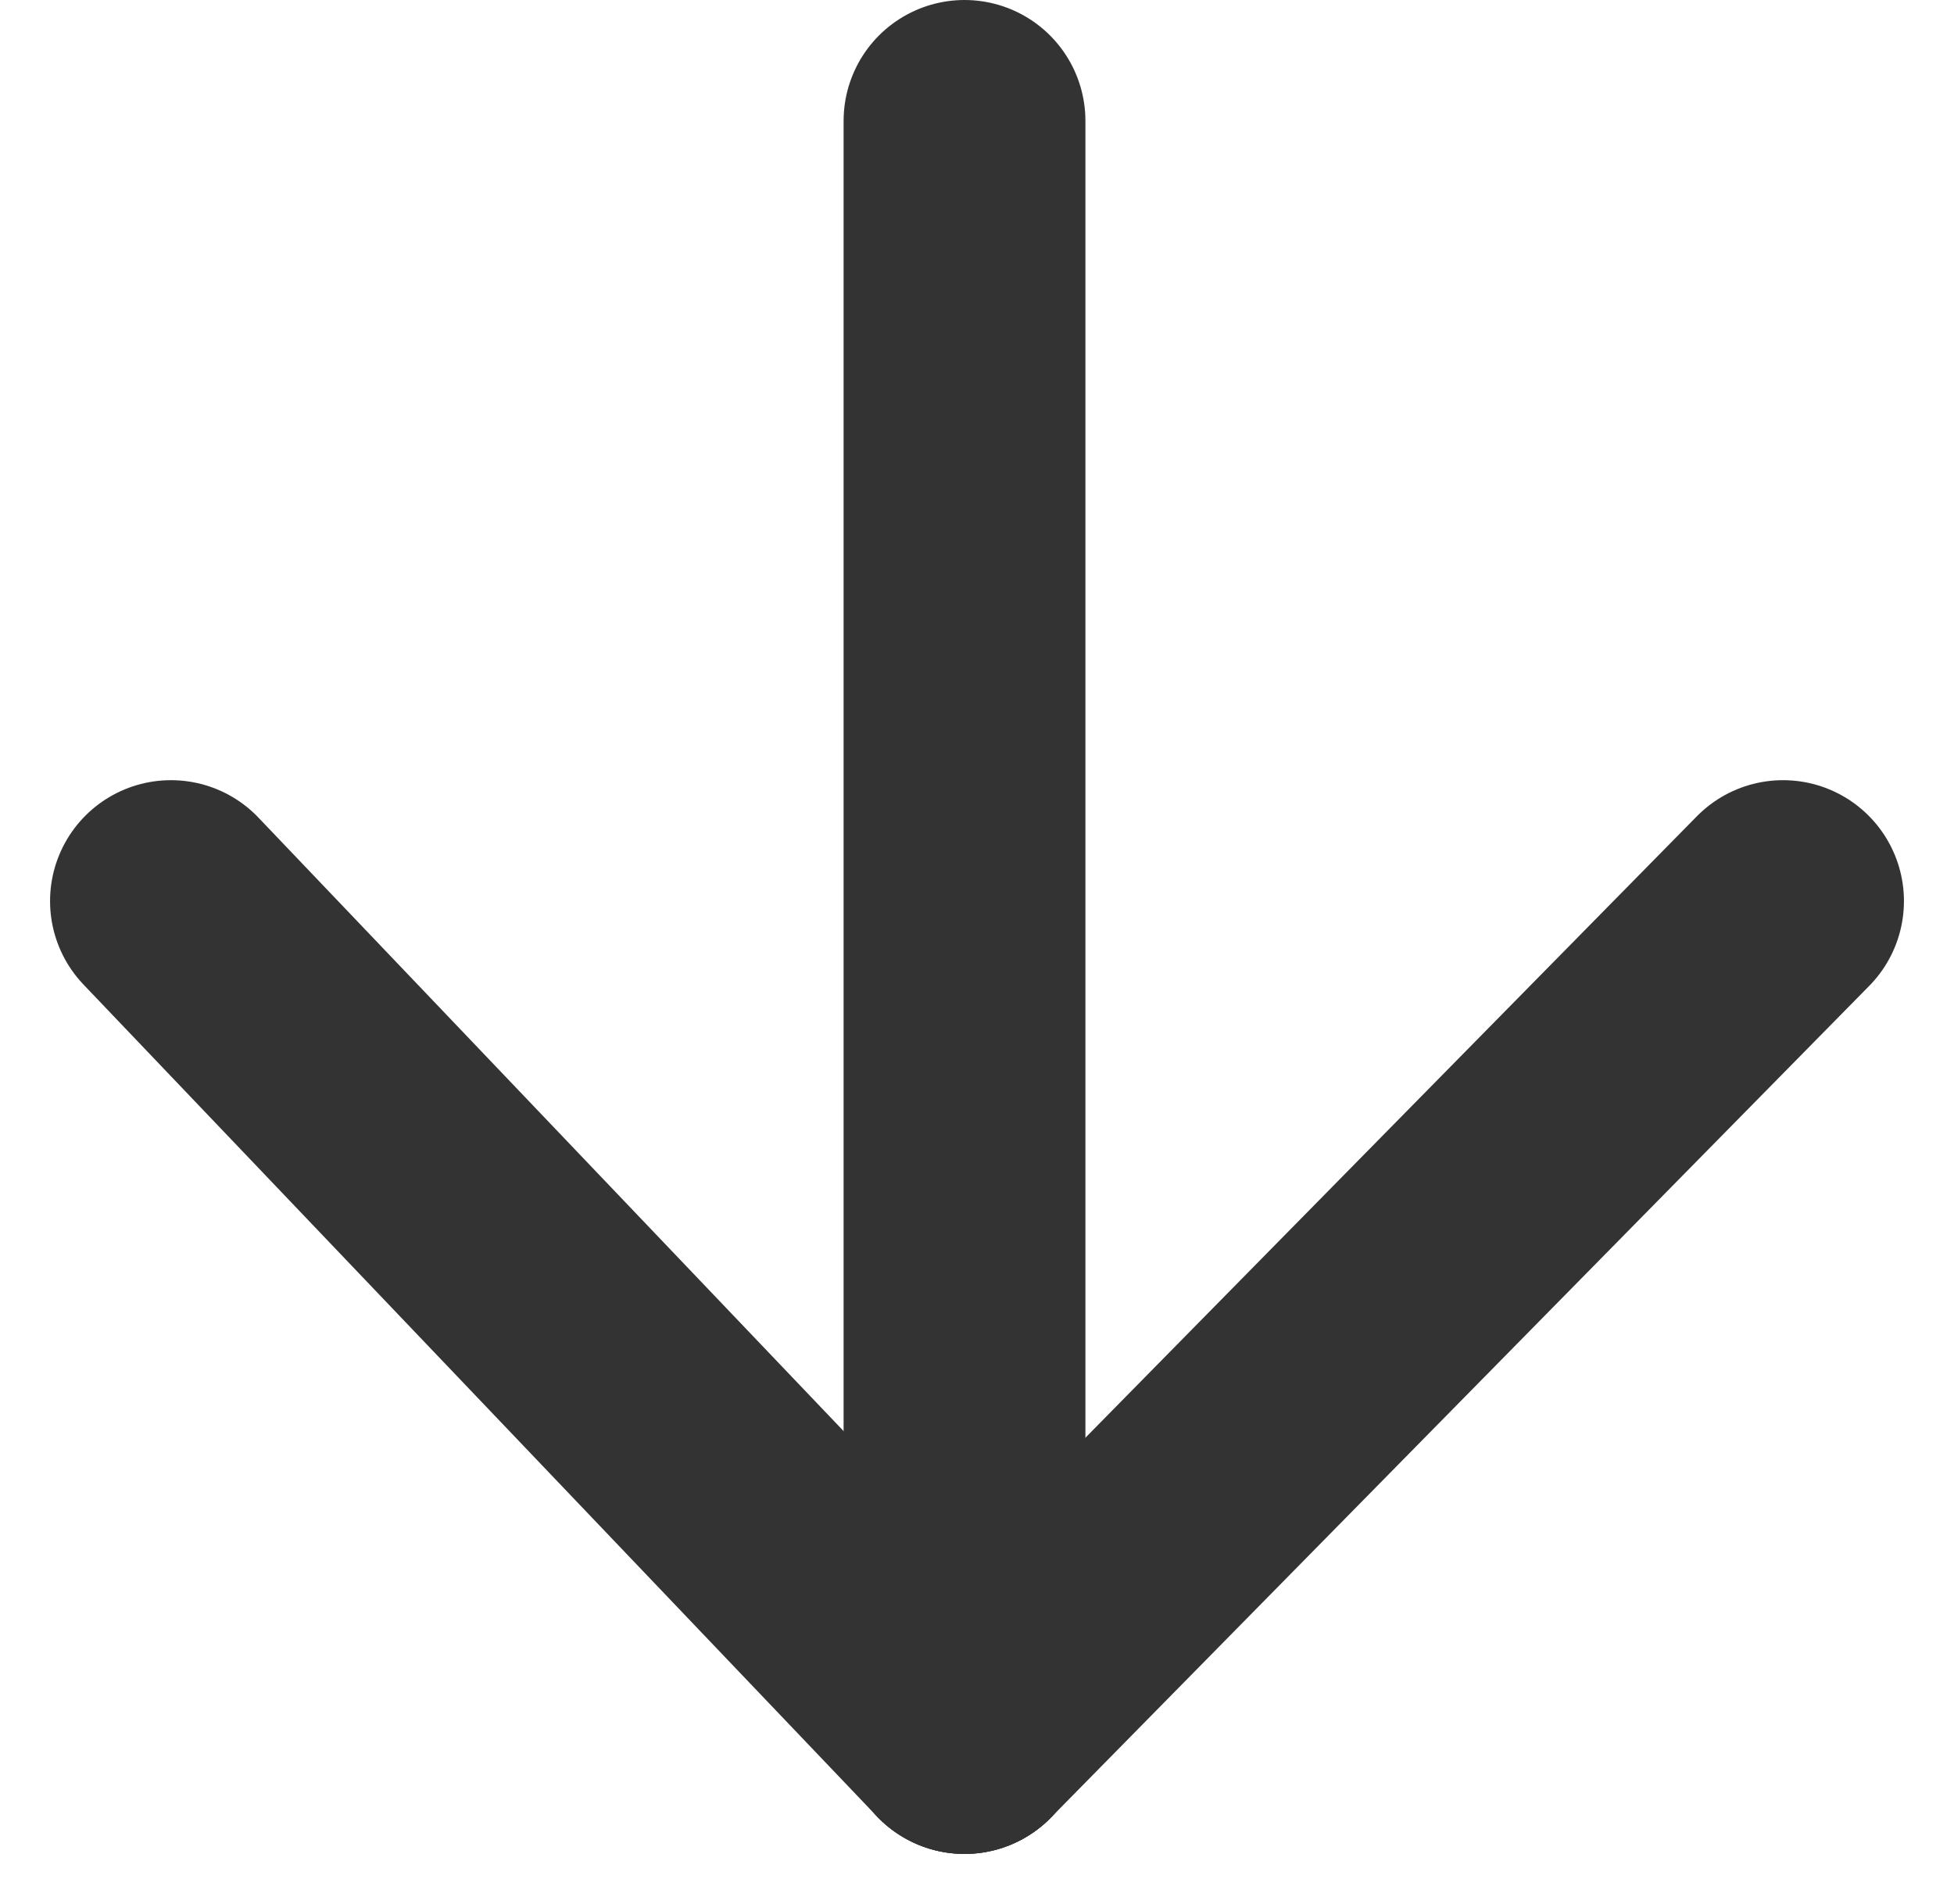
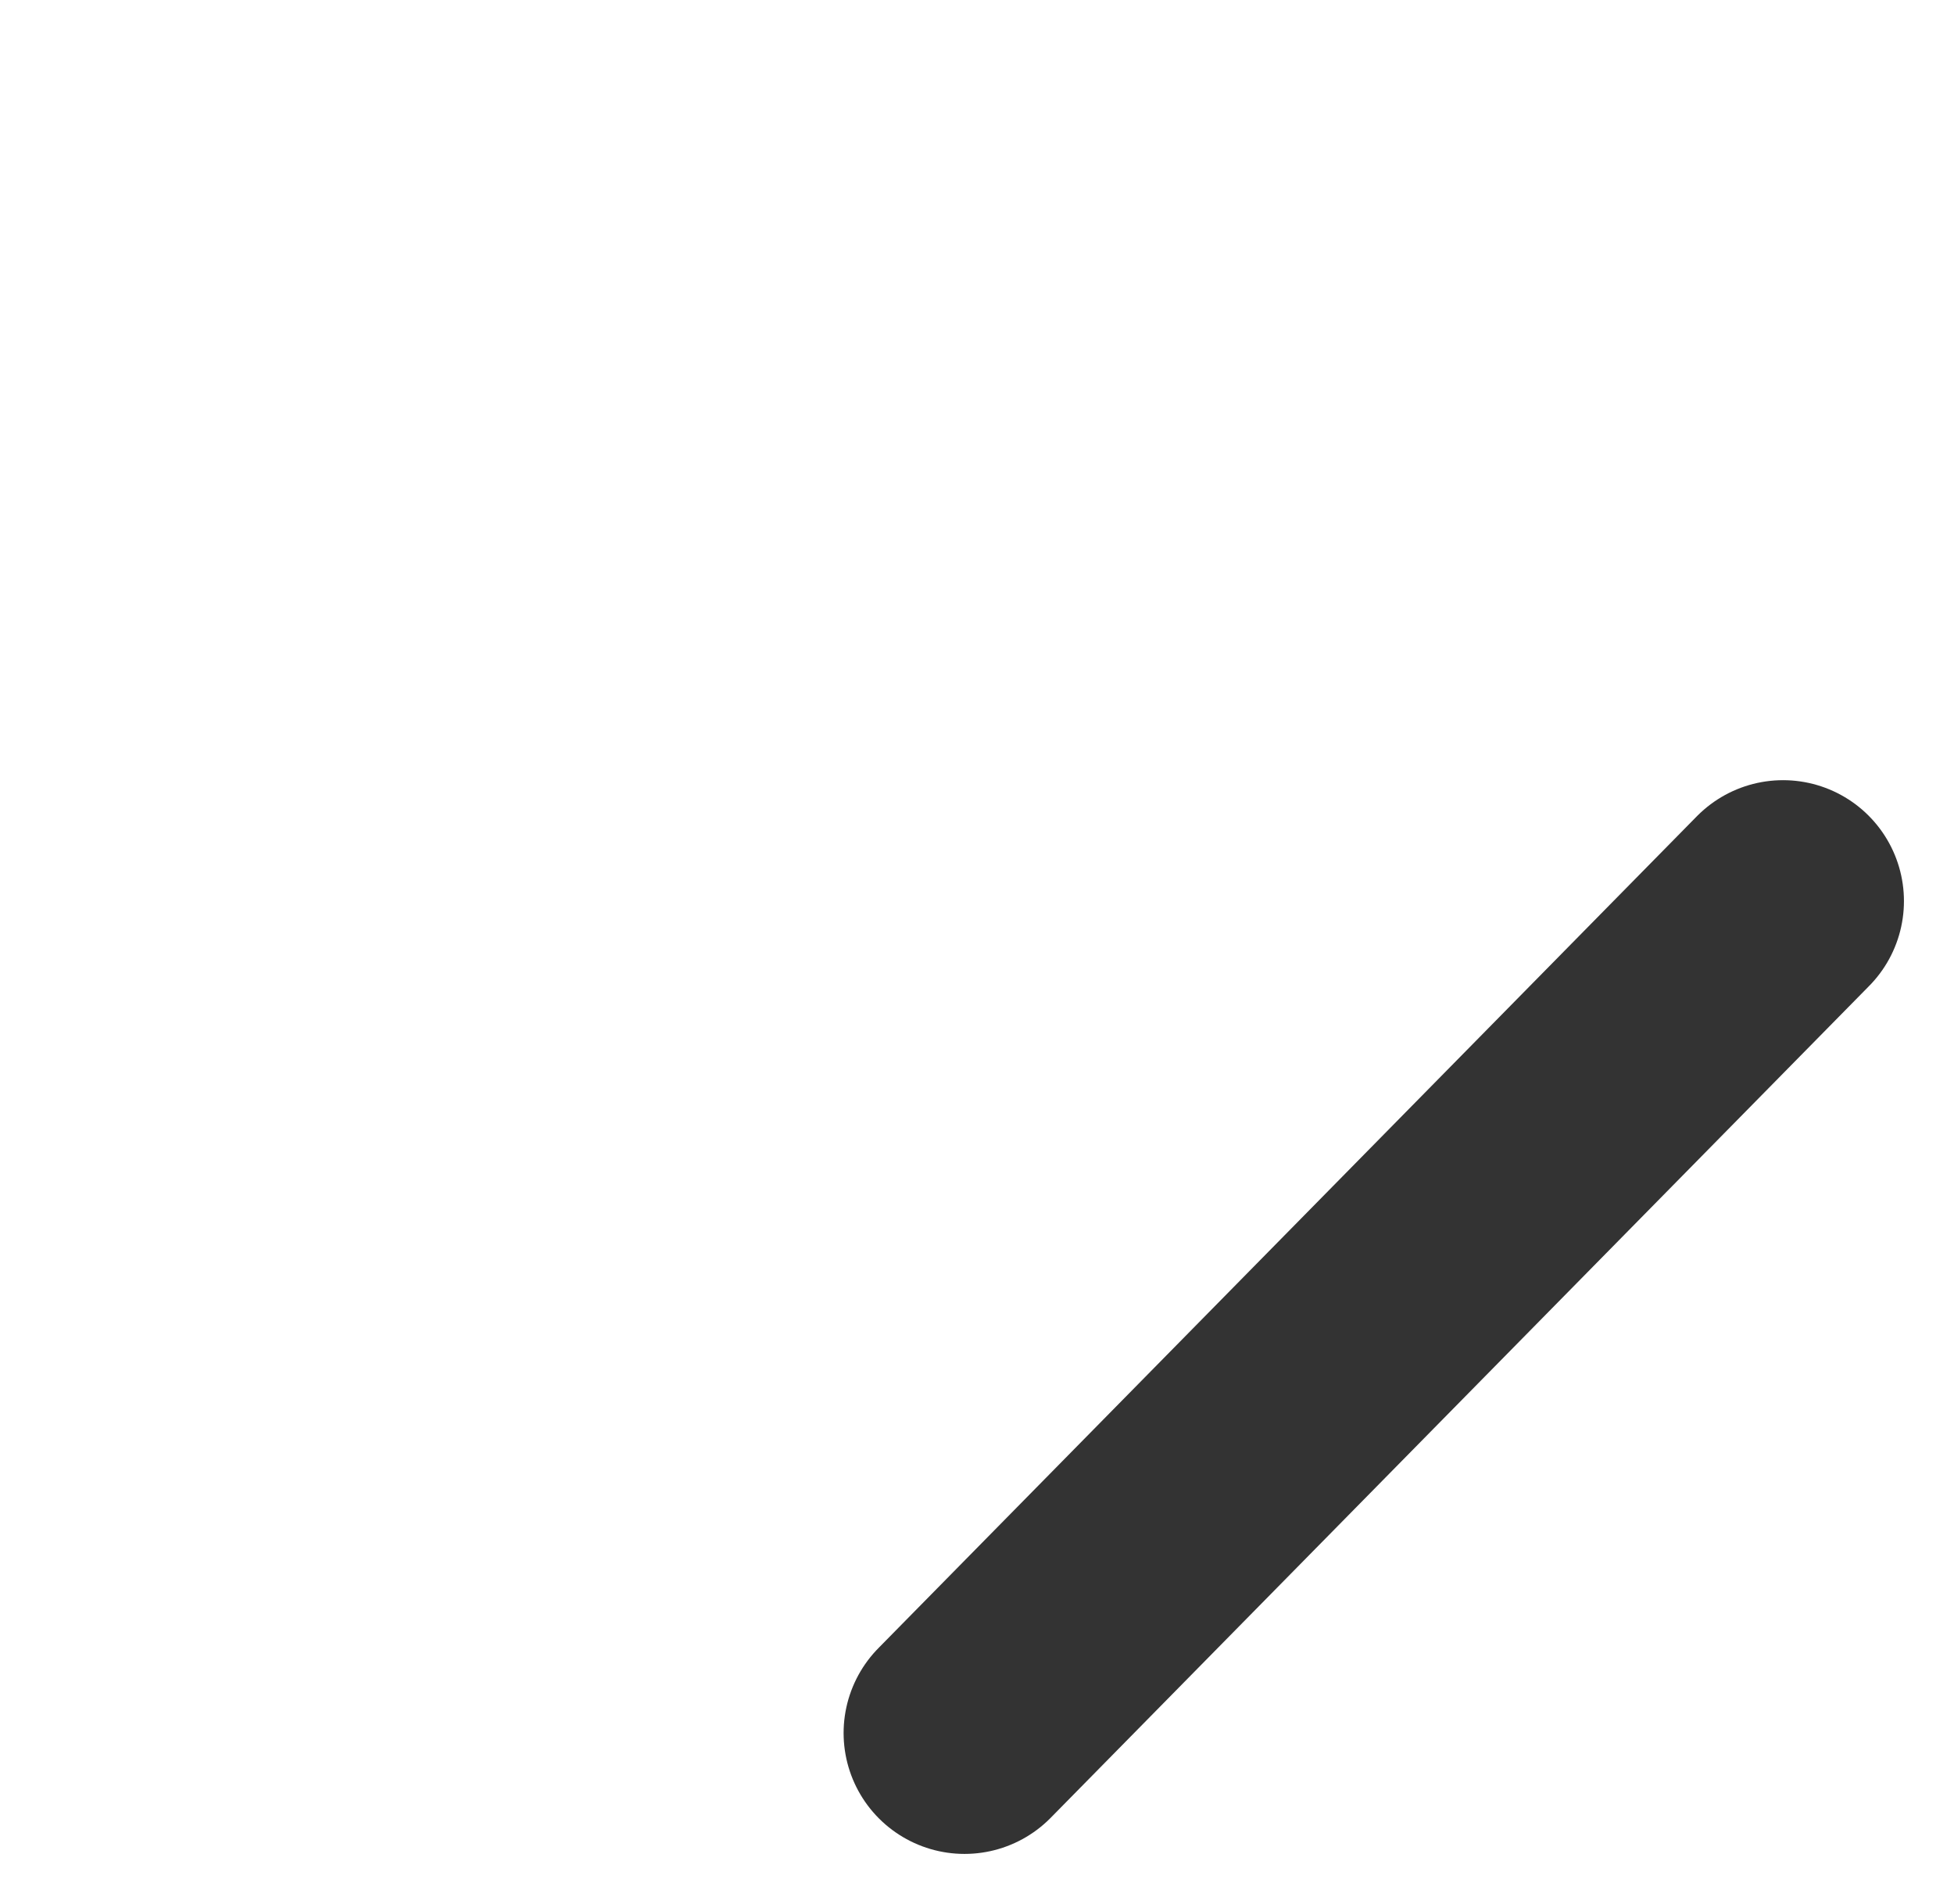
<svg xmlns="http://www.w3.org/2000/svg" width="24.242" height="23.621" viewBox="0 0 24.242 23.621">
  <g id="Arrow_Down" data-name="Arrow Down" transform="translate(2.121 1.5)">
-     <line id="Line_11" data-name="Line 11" y2="20" transform="translate(9.845)" fill="none" stroke="#333" stroke-linecap="round" stroke-width="3" />
    <line id="Line_12" data-name="Line 12" x1="10.155" y2="10.321" transform="translate(9.845 9.679)" fill="none" stroke="#333" stroke-linecap="round" stroke-width="3" />
-     <line id="Line_13" data-name="Line 13" x2="9.845" y2="10.321" transform="translate(0 9.679)" fill="none" stroke="#333" stroke-linecap="round" stroke-width="3" />
  </g>
</svg>